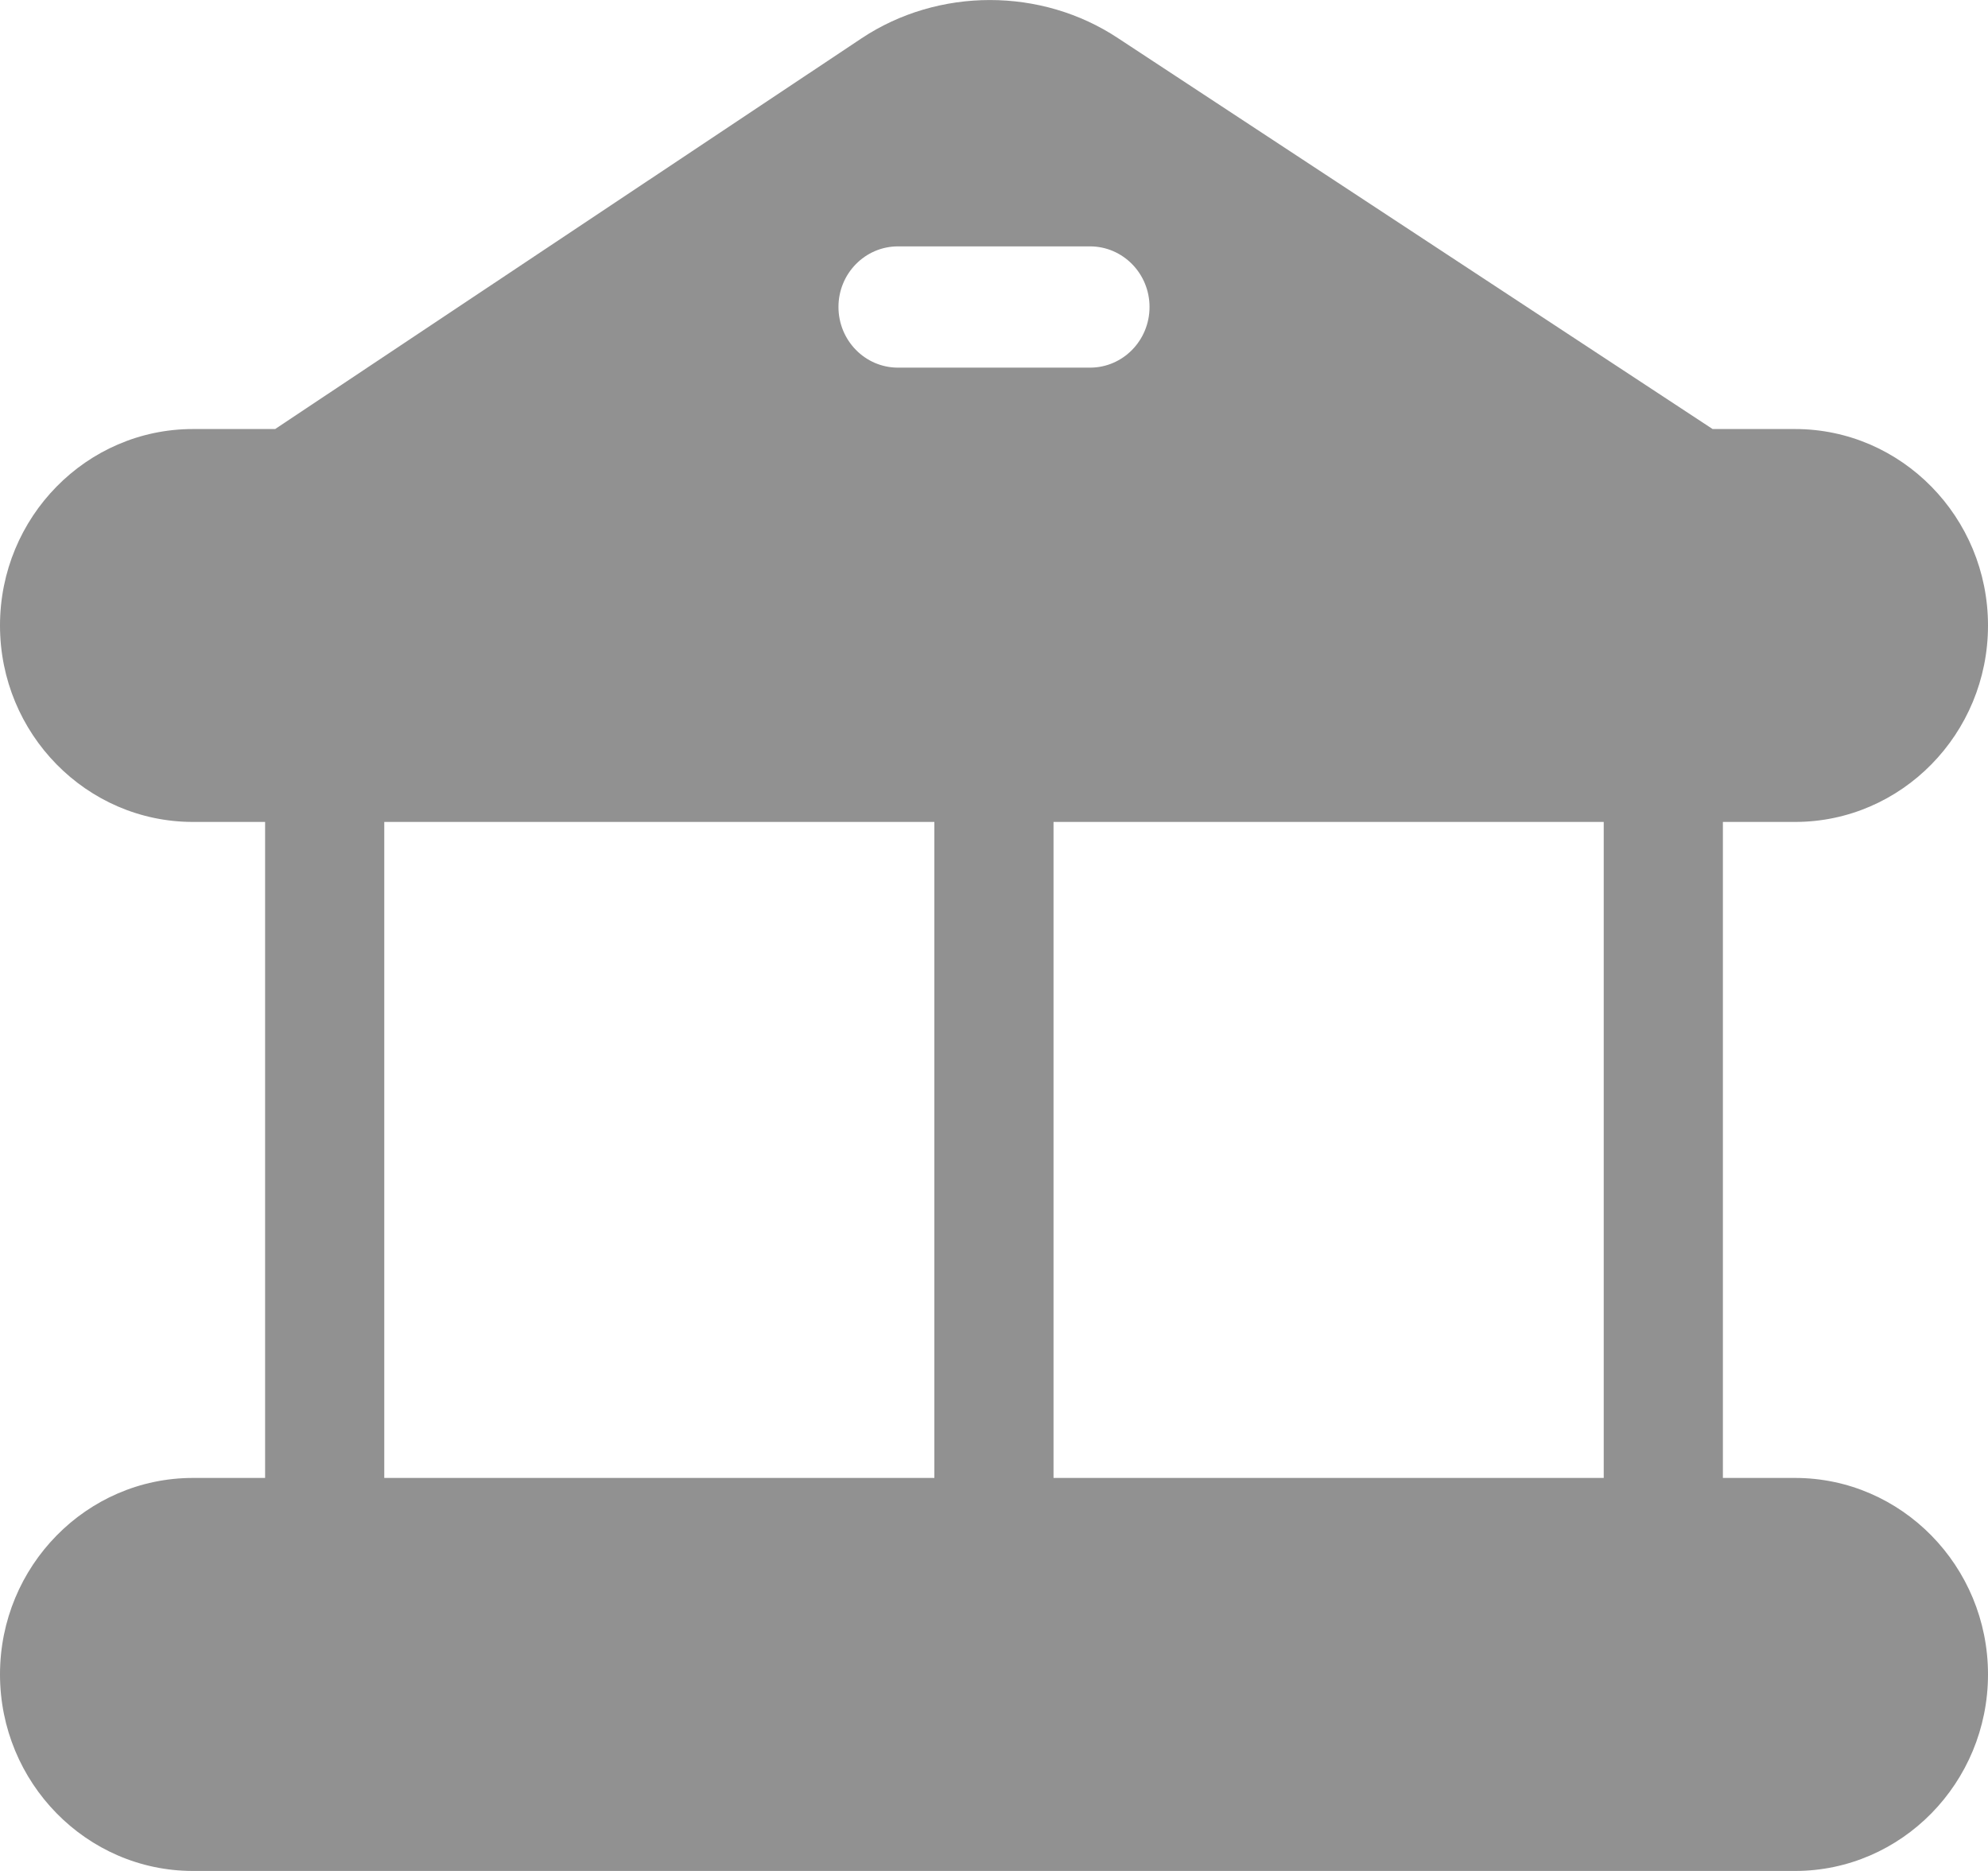
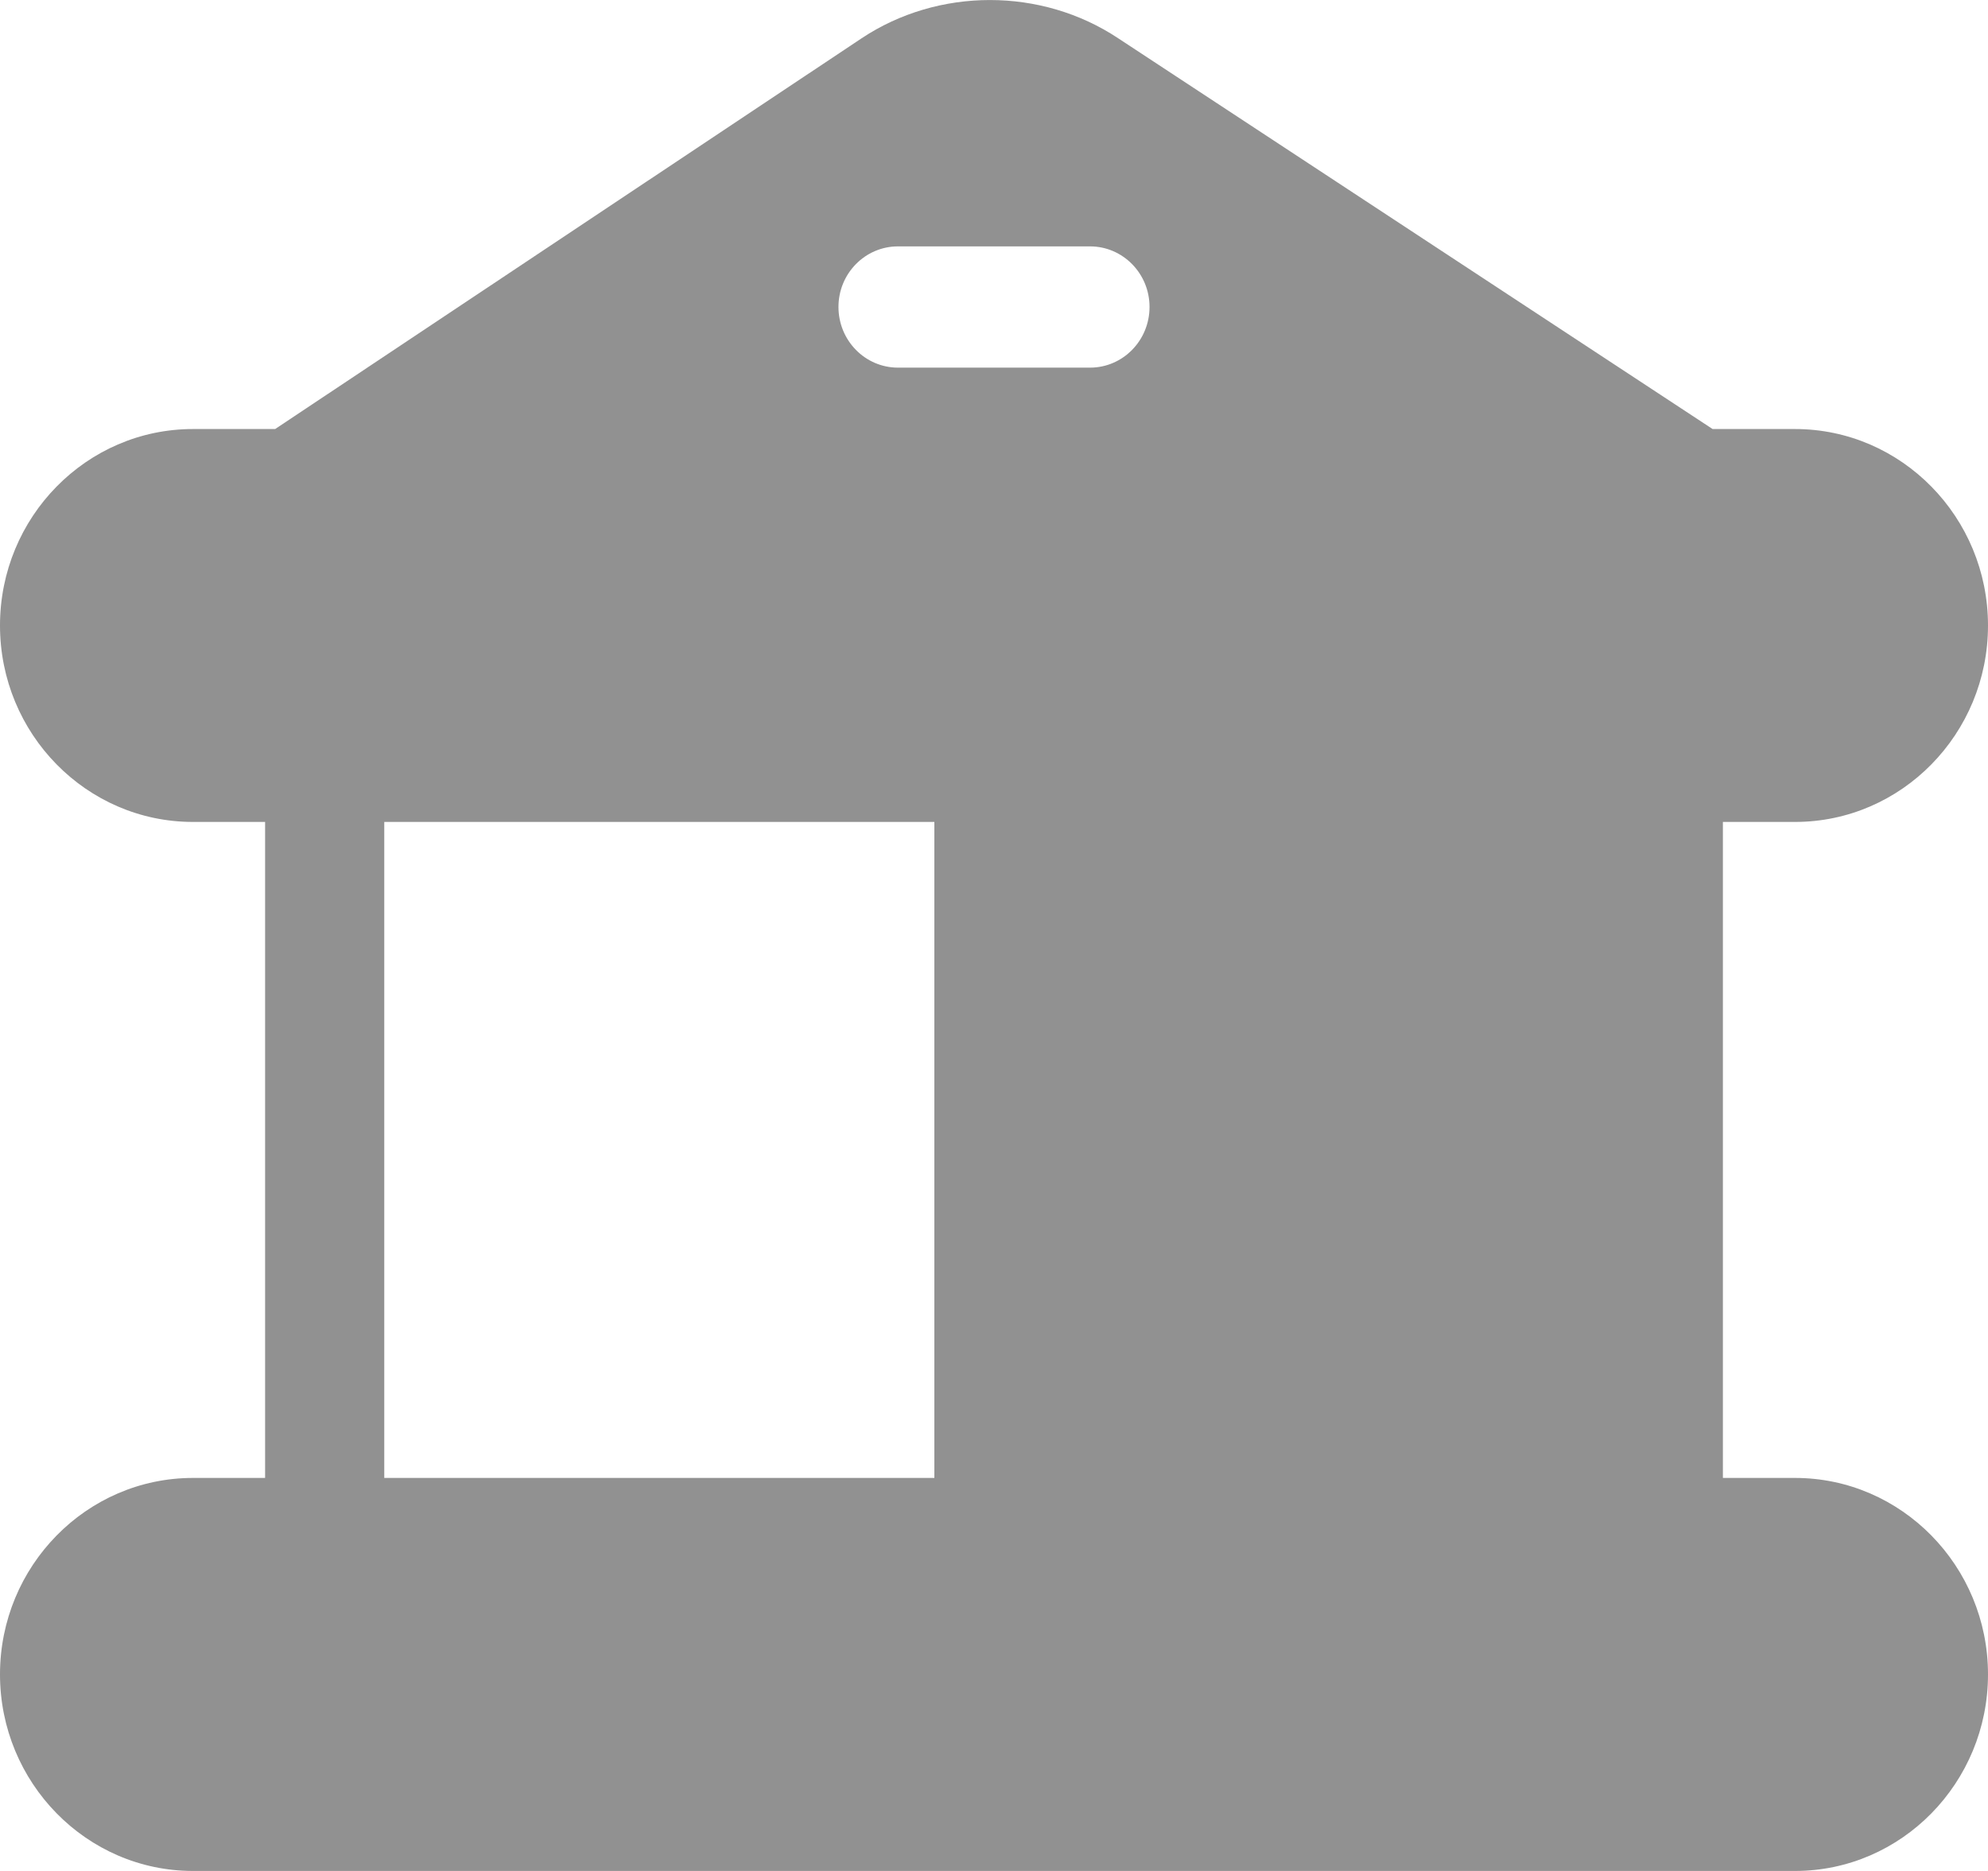
<svg xmlns="http://www.w3.org/2000/svg" width="17" height="16" viewBox="0 0 17 16" fill="none">
-   <path d="M15.35 12.639H14.733V7.029H15.35C16.26 7.029 17 6.276 17 5.349C17 4.423 16.26 3.669 15.35 3.669H14.645L9.563 0.328C8.906 -0.109 8.024 -0.109 7.367 0.328L2.353 3.669H1.65C0.74 3.669 0 4.422 0 5.349C0 6.276 0.74 7.029 1.65 7.029H2.267V12.639H1.65C0.74 12.639 0 13.393 0 14.319C0 15.245 0.74 16 1.65 16H15.35C16.26 16 17 15.246 17 14.319C17 13.393 16.26 12.639 15.35 12.639ZM7.679 2.107H9.321C9.602 2.107 9.83 2.339 9.83 2.625C9.83 2.912 9.602 3.144 9.321 3.144H7.679C7.398 3.144 7.17 2.912 7.17 2.625C7.17 2.339 7.398 2.107 7.679 2.107ZM7.99 12.639H3.286V7.029H7.99V12.639ZM13.714 12.639H9.009V7.029H13.714V12.639Z" fill="#919191" />
+   <path d="M15.35 12.639H14.733V7.029H15.35C16.26 7.029 17 6.276 17 5.349C17 4.423 16.26 3.669 15.35 3.669H14.645L9.563 0.328C8.906 -0.109 8.024 -0.109 7.367 0.328L2.353 3.669H1.65C0.74 3.669 0 4.422 0 5.349C0 6.276 0.74 7.029 1.65 7.029H2.267V12.639H1.65C0.74 12.639 0 13.393 0 14.319C0 15.245 0.74 16 1.65 16H15.35C16.26 16 17 15.246 17 14.319C17 13.393 16.26 12.639 15.35 12.639ZM7.679 2.107H9.321C9.602 2.107 9.83 2.339 9.83 2.625C9.83 2.912 9.602 3.144 9.321 3.144H7.679C7.398 3.144 7.17 2.912 7.17 2.625C7.17 2.339 7.398 2.107 7.679 2.107ZM7.99 12.639H3.286V7.029H7.99V12.639ZM13.714 12.639V7.029H13.714V12.639Z" fill="#919191" />
</svg>